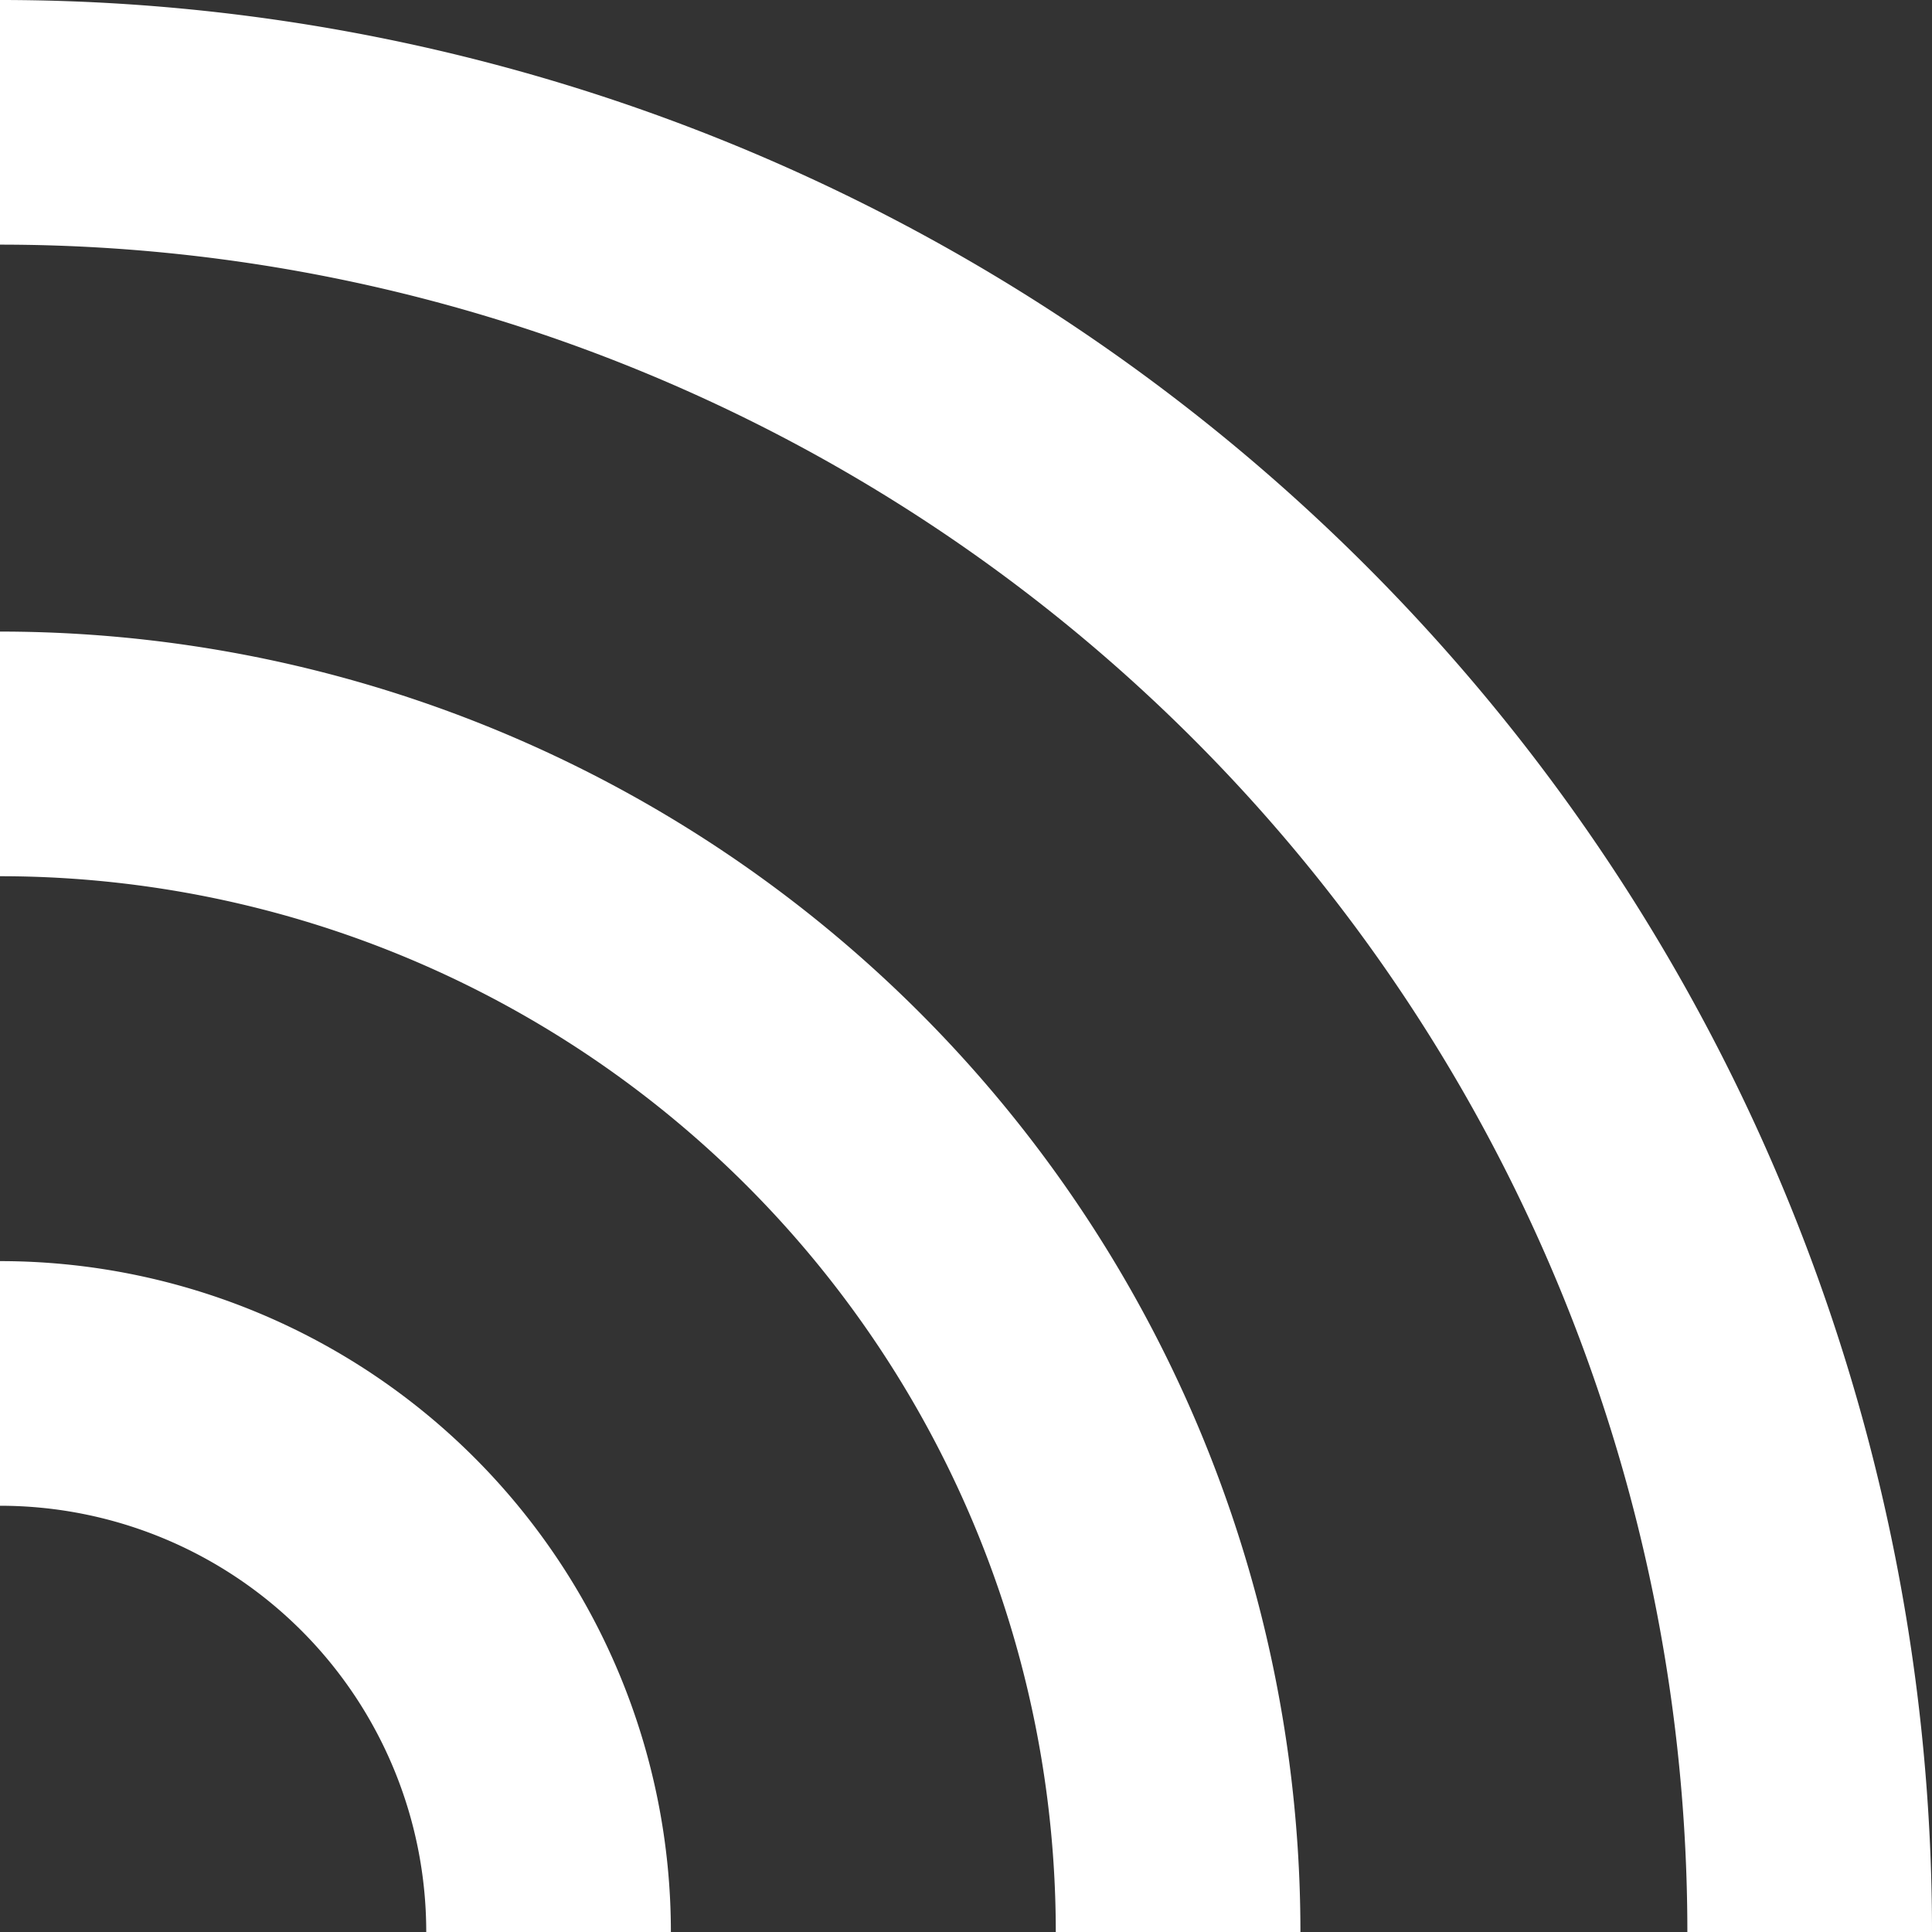
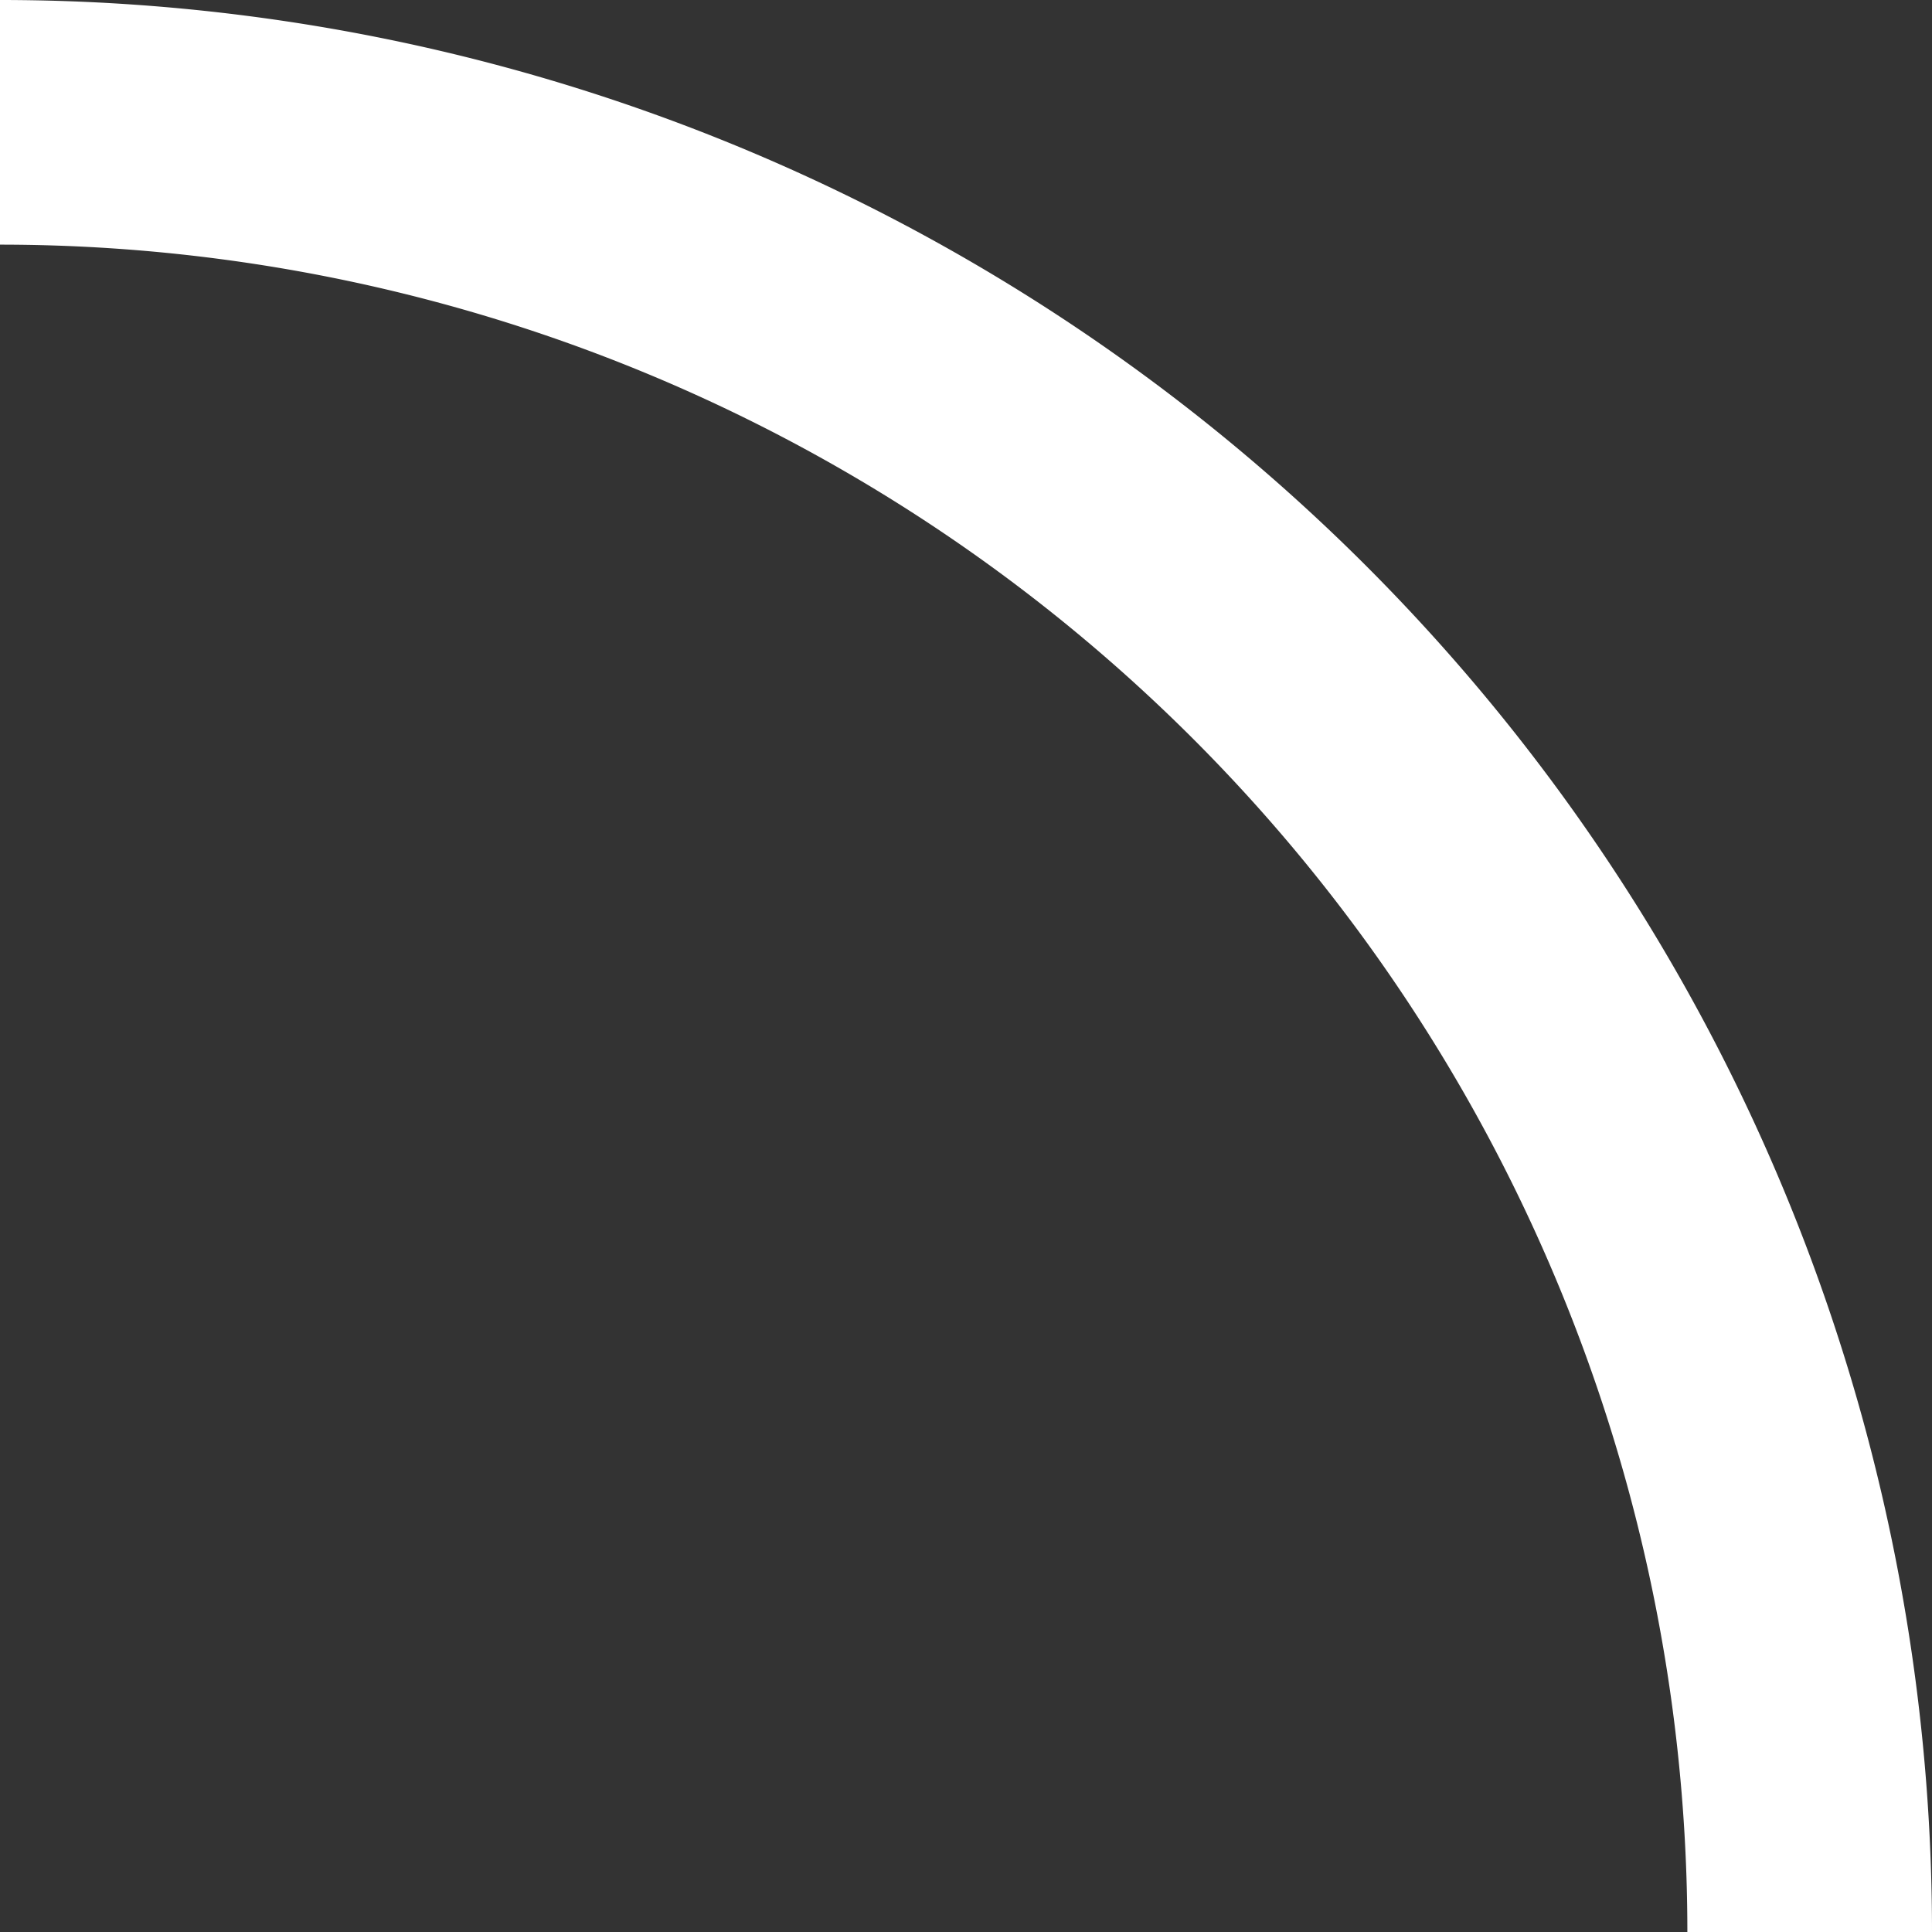
<svg xmlns="http://www.w3.org/2000/svg" width="23.692" height="23.692" viewBox="0 0 23.692 23.692">
  <rect x="0" y="0" width="23.692" height="23.692" fill="#333333" stroke="none" />
  <g id="Groupe_2928" data-name="Groupe 2928" transform="translate(0 1.5)">
-     <path id="Tracé_2390" data-name="Tracé 2390" d="M-823.686,3411.99a14.447,14.447,0,0,1,14.447,14.447" transform="translate(823.686 -3404.245)" fill="none" stroke="#fff" stroke-miterlimit="10" stroke-width="3" />
    <path id="Tracé_2391" data-name="Tracé 2391" d="M-823.686,3404.245a22.192,22.192,0,0,1,22.192,22.192" transform="translate(823.686 -3404.245)" fill="none" stroke="#fff" stroke-miterlimit="10" stroke-width="3" />
-     <path id="Tracé_2392" data-name="Tracé 2392" d="M-823.686,3419.71a6.727,6.727,0,0,1,6.727,6.727" transform="translate(823.686 -3404.245)" fill="none" stroke="#fff" stroke-miterlimit="10" stroke-width="3" />
  </g>
</svg>